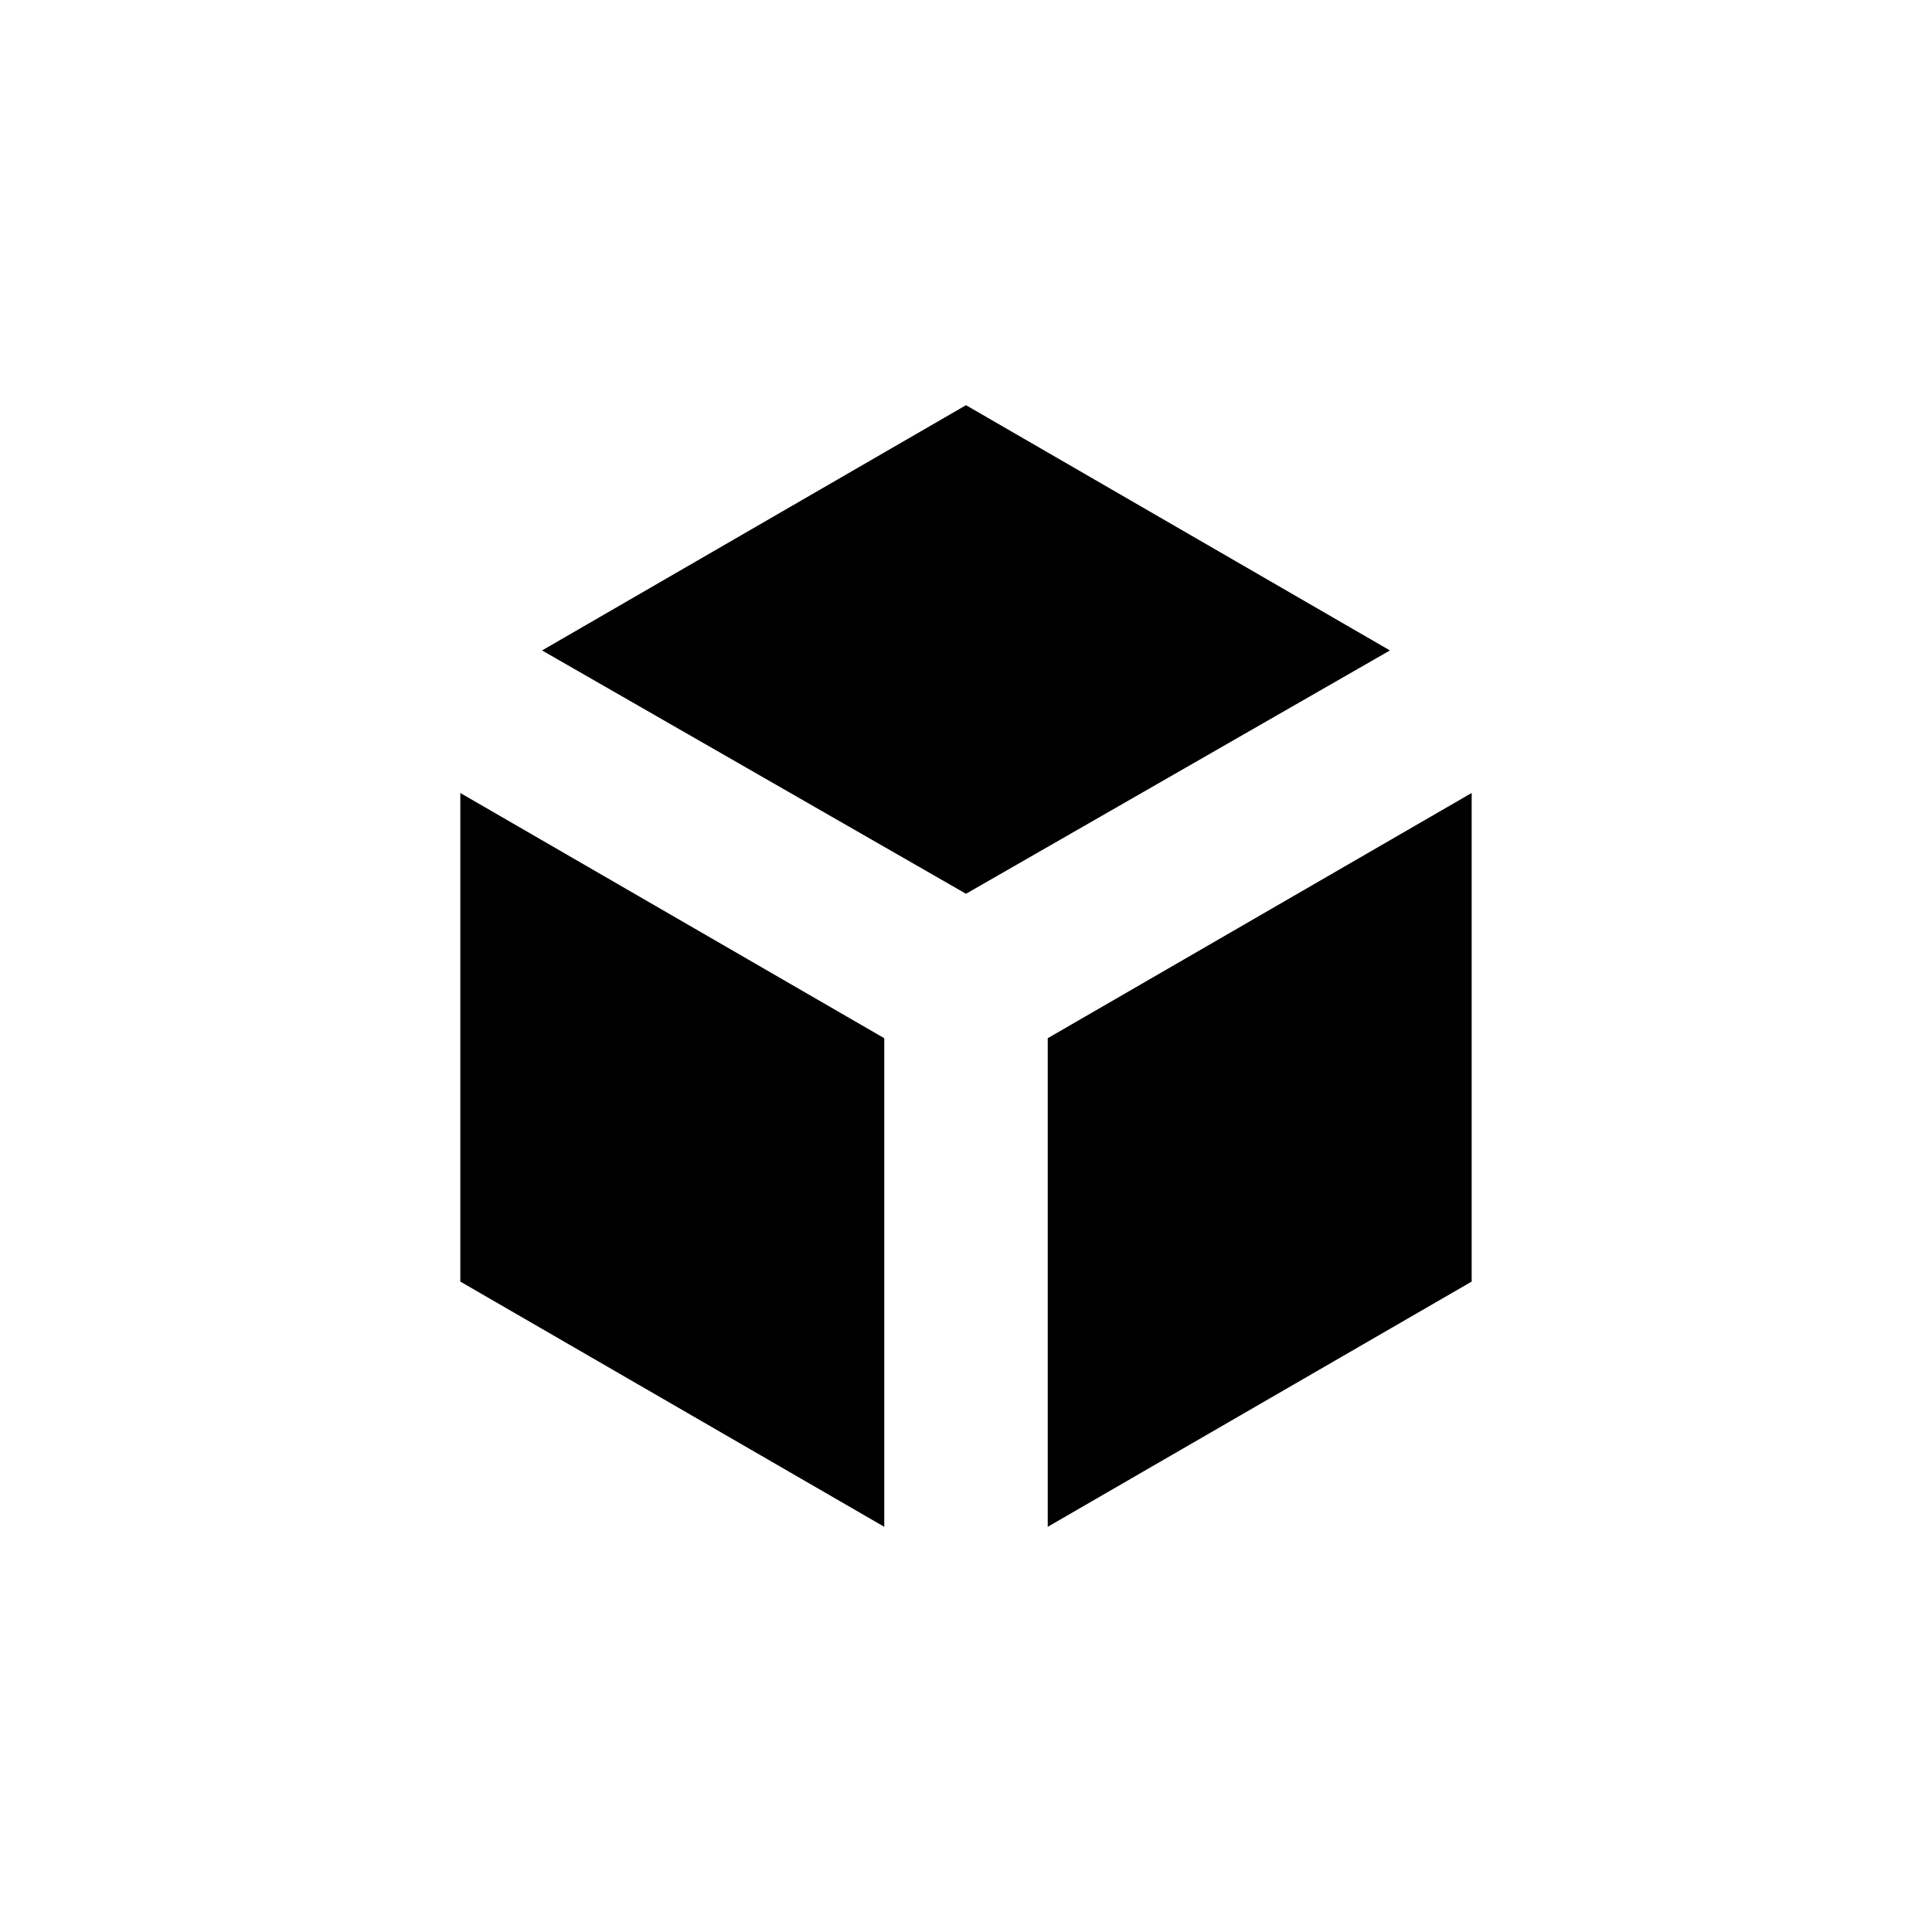
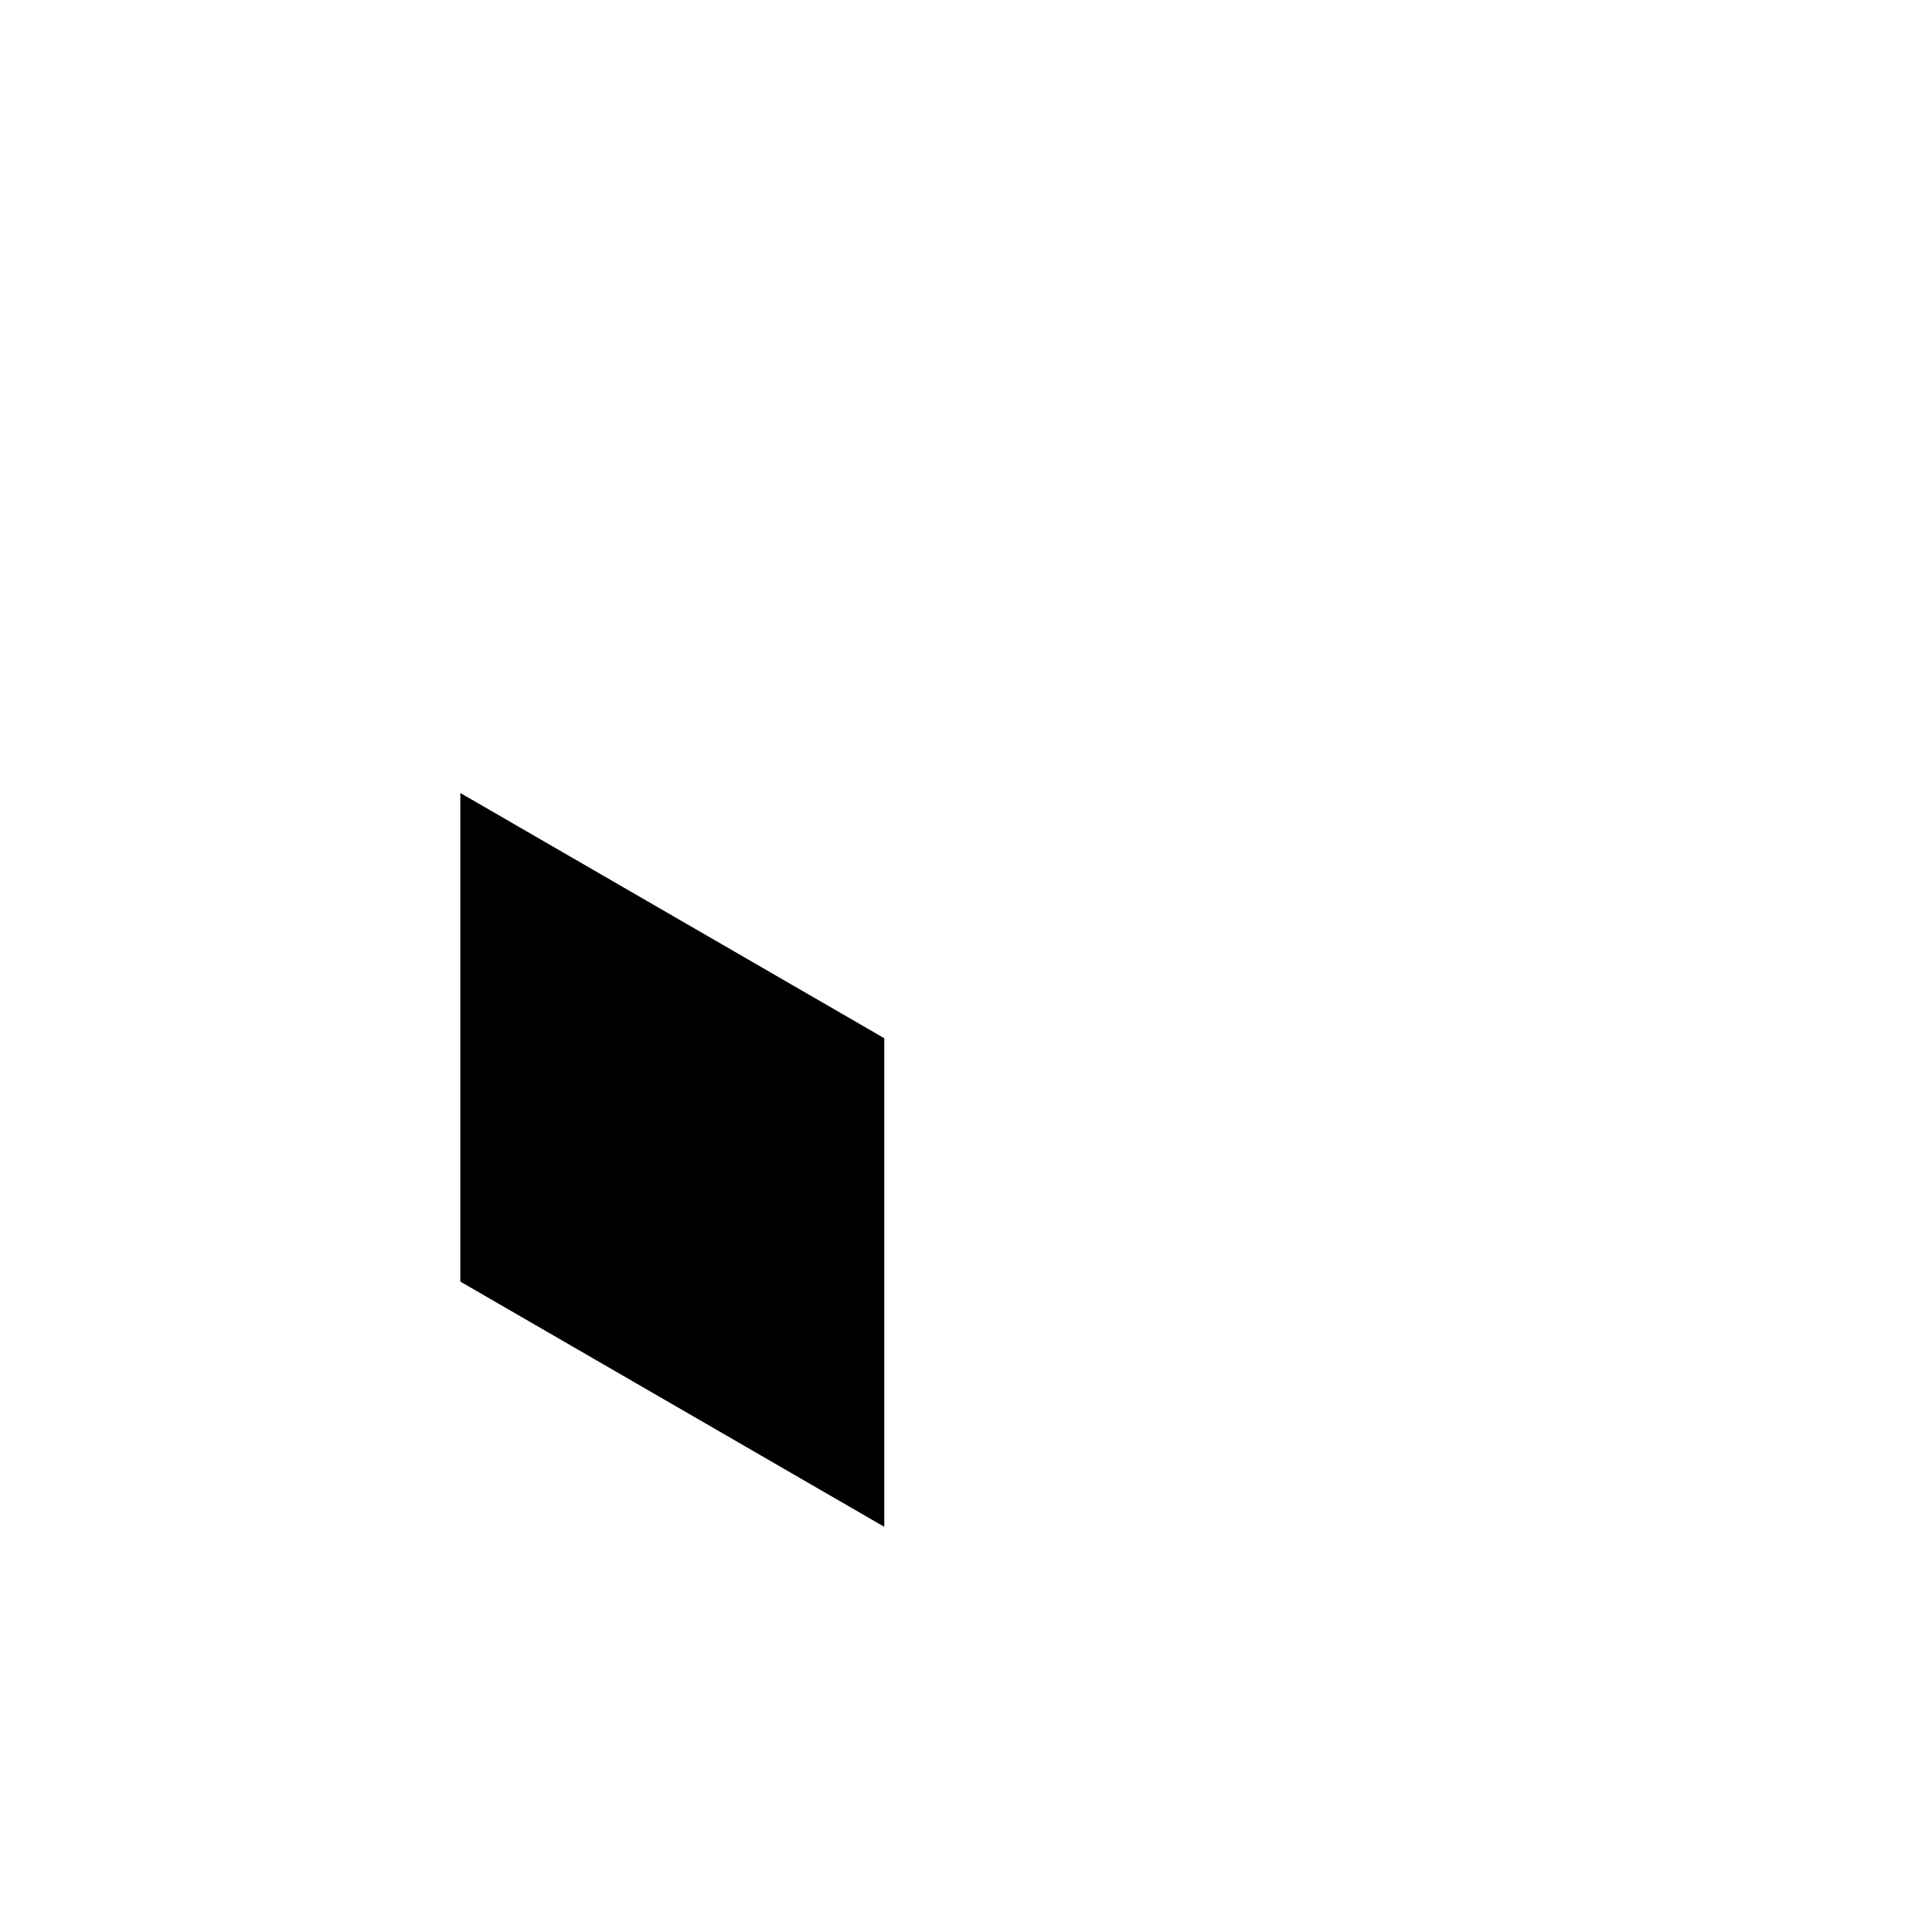
<svg xmlns="http://www.w3.org/2000/svg" fill="#000000" width="800px" height="800px" version="1.1" viewBox="144 144 512 512">
  <g>
    <path d="m378.34 419.14v129.48l-112.35-64.988v-129.48z" />
-     <path d="m534.01 483.63-112.35 64.988v-129.48l112.35-64.992z" />
-     <path d="m400 380.86-112.35-64.488 112.35-64.992 112.35 64.992z" />
  </g>
</svg>